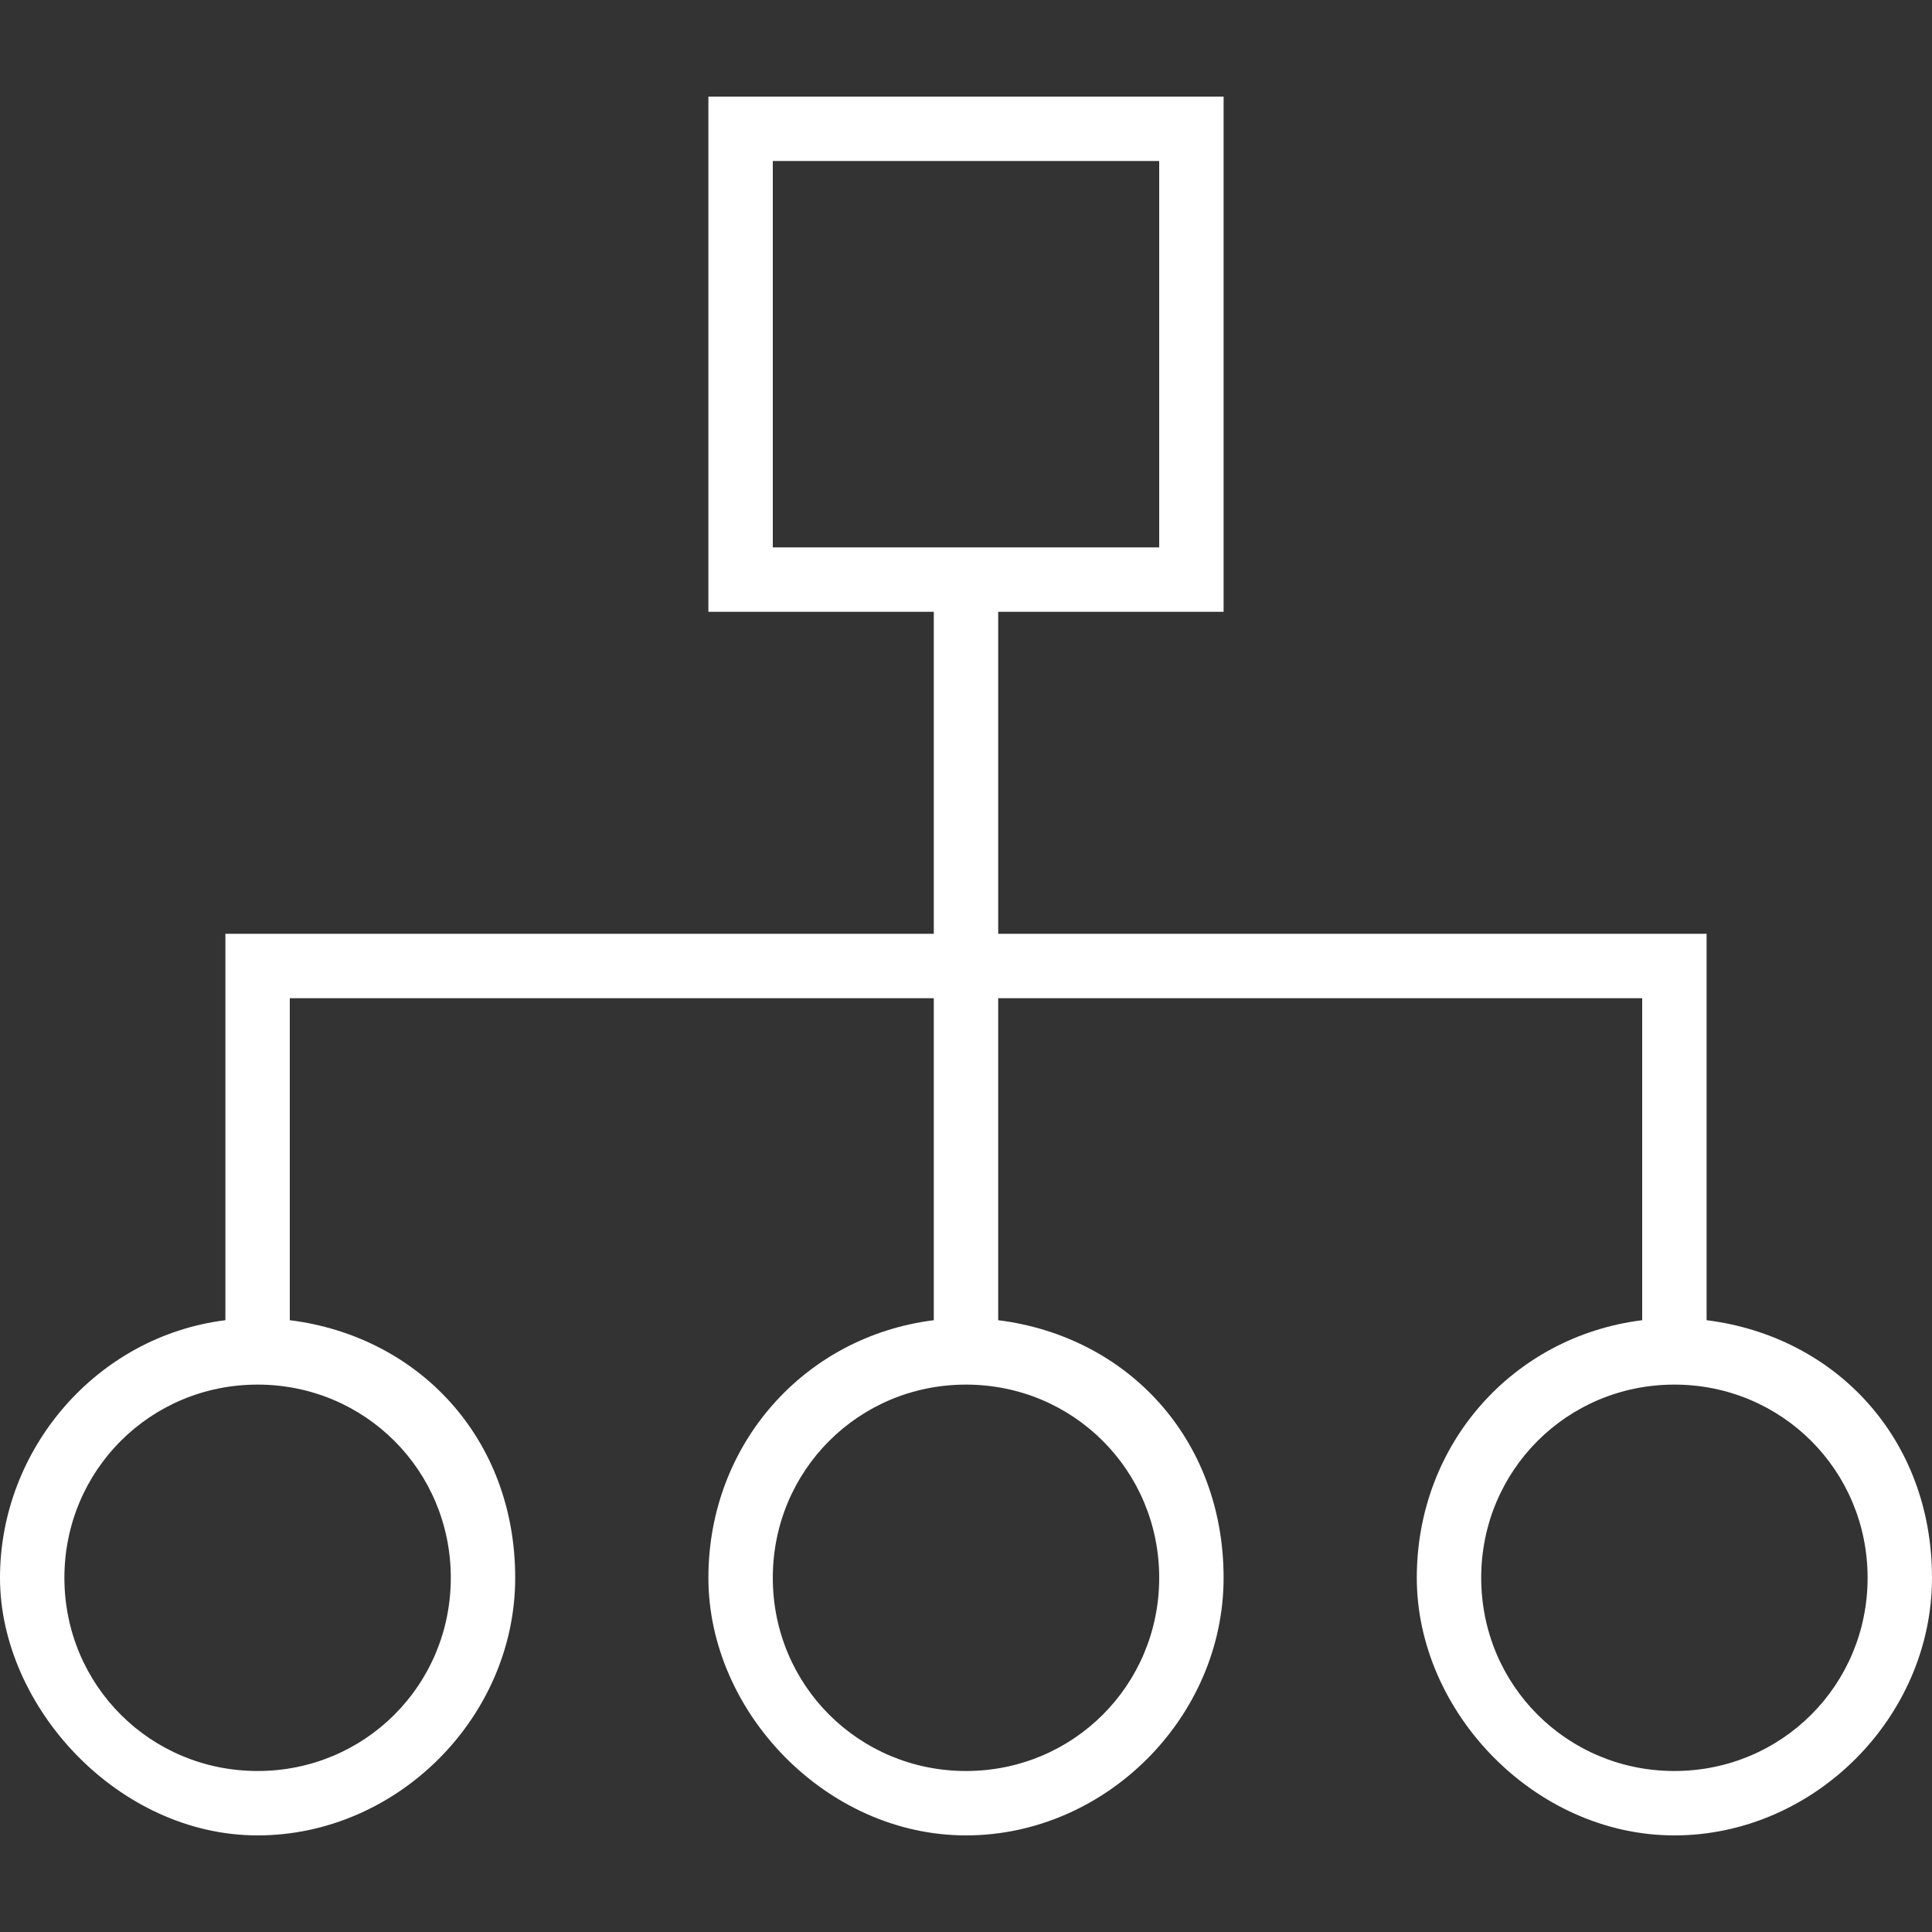
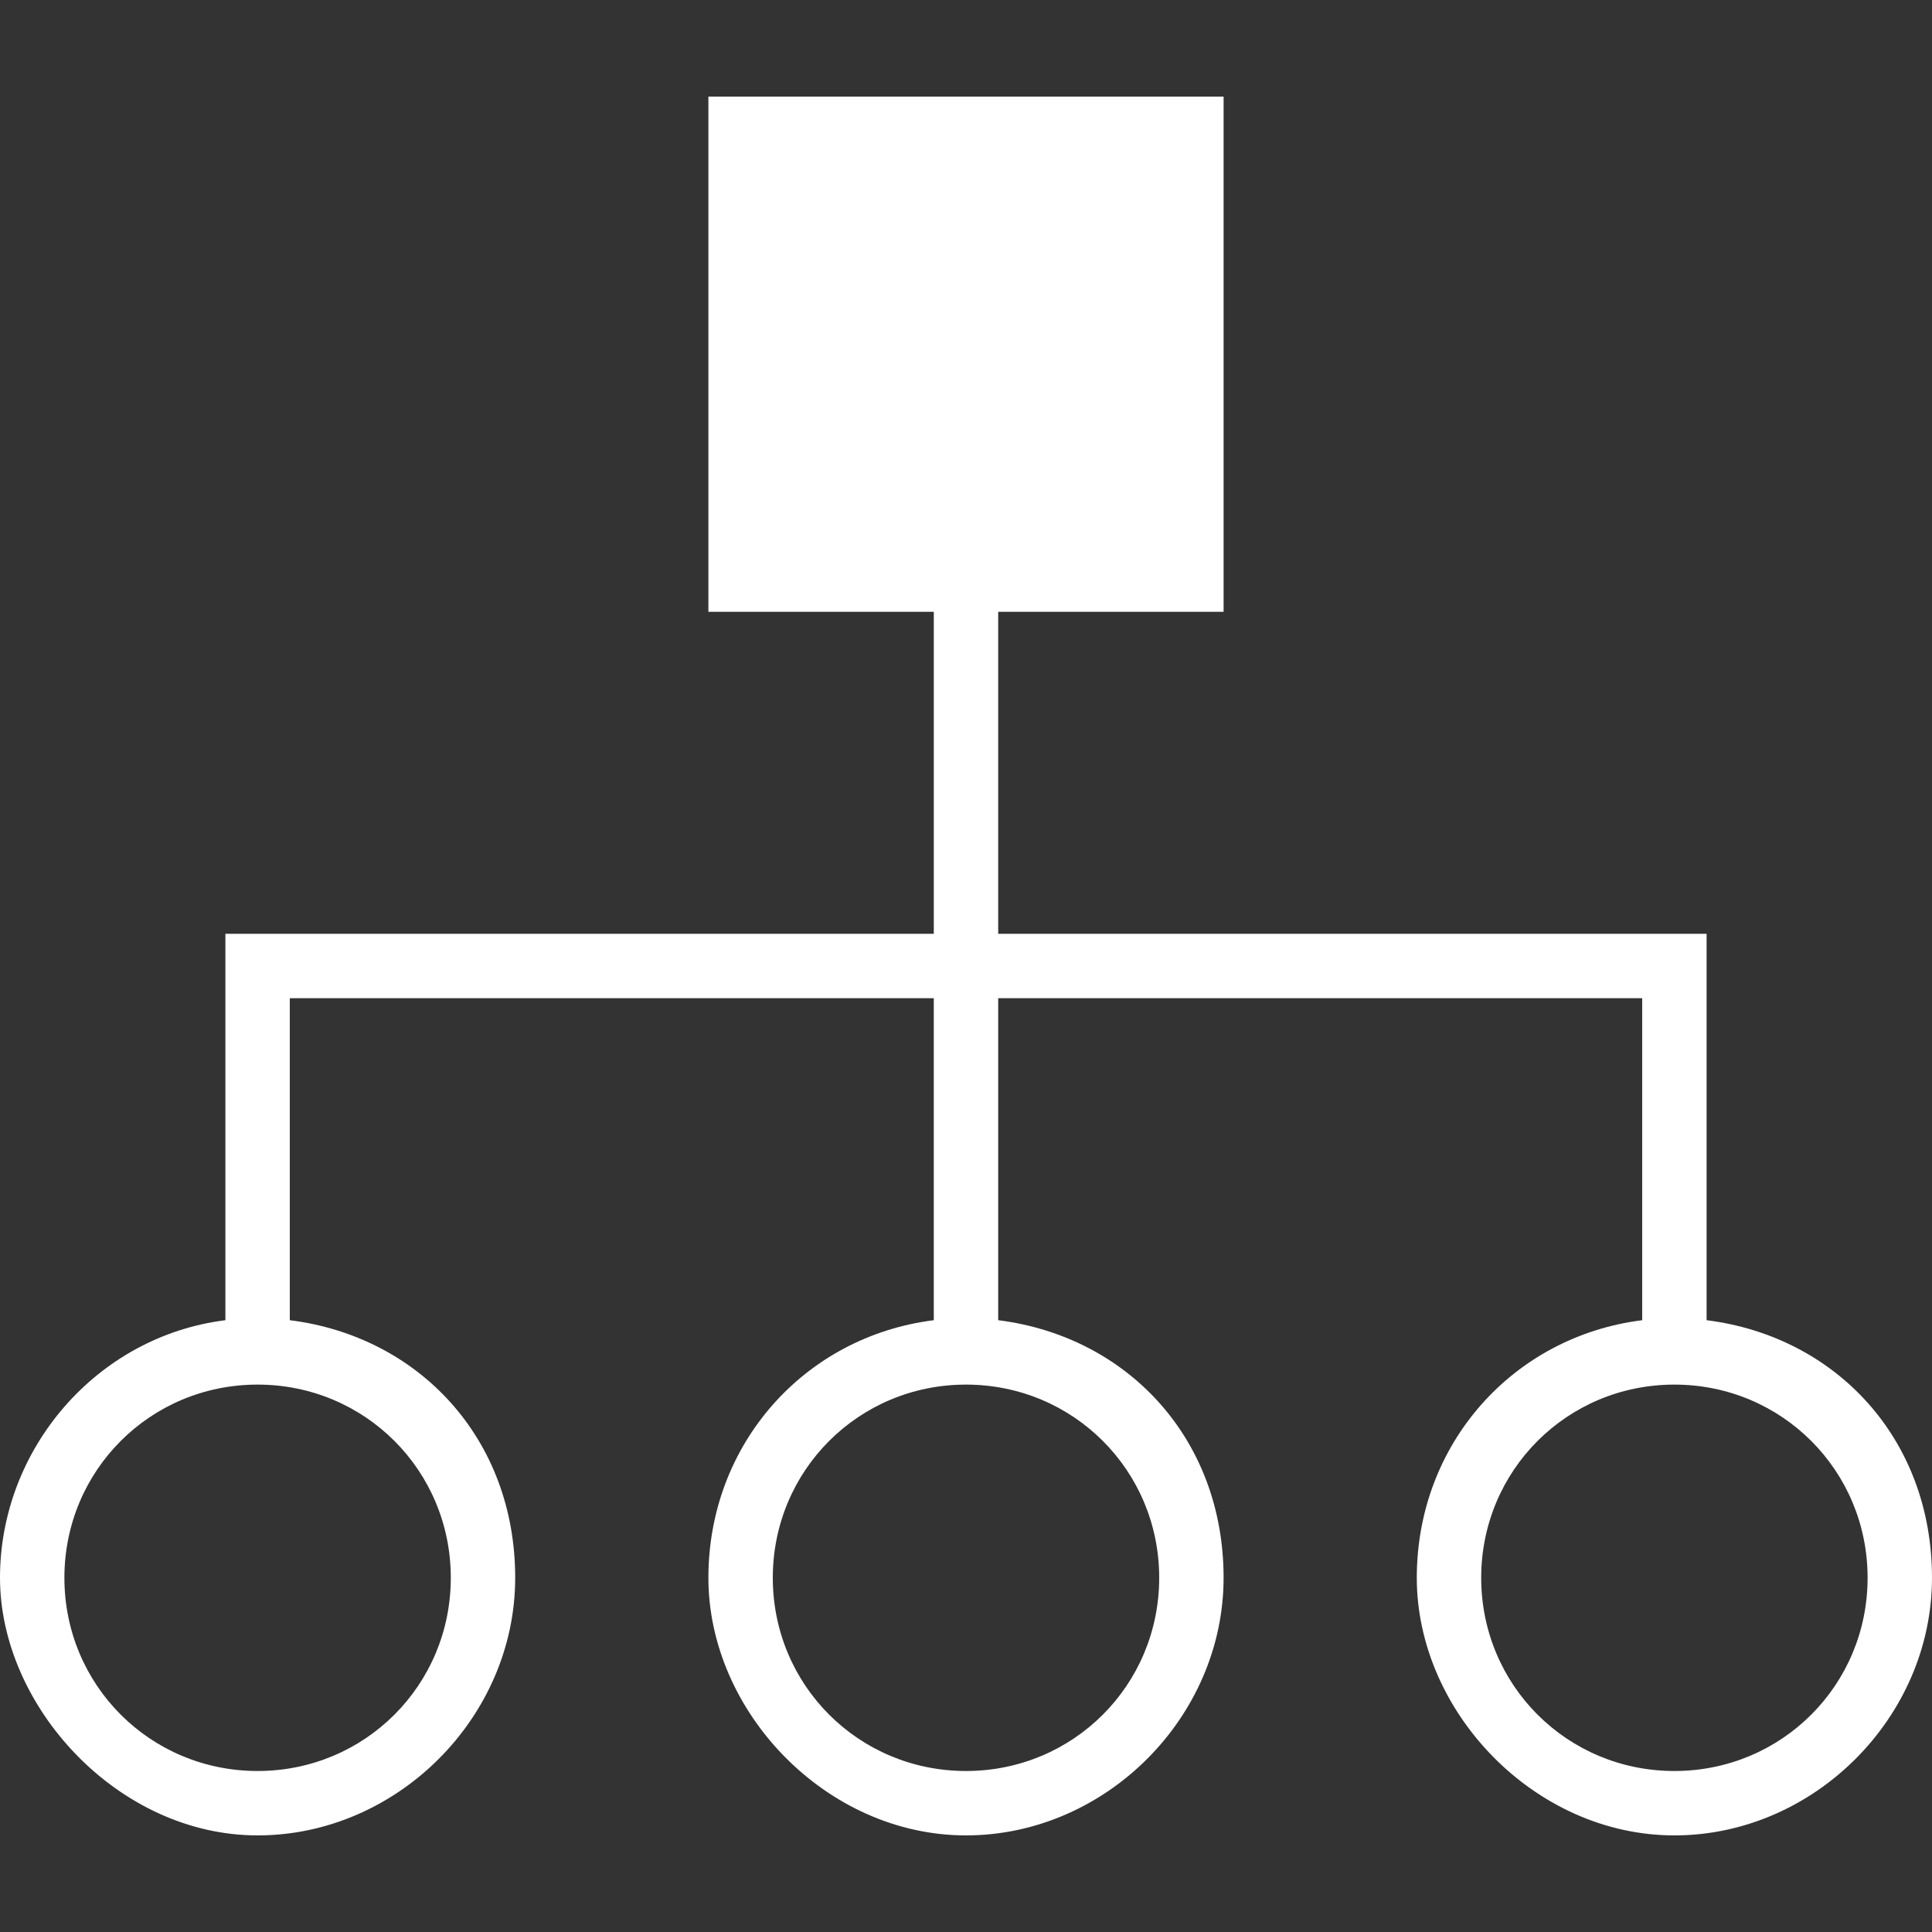
<svg xmlns="http://www.w3.org/2000/svg" version="1.1" viewBox="0 0 36 36">
  <rect x="0" y="0" width="36" height="36" fill="#333333" stroke="none" />
  <defs>
    <style>
      .cls-1 {
        fill: #fff;
      }
    </style>
  </defs>
  <g>
    <g id="Capa_1">
-       <path class="cls-1" d="M31.8,24.6v-7.2h-13.2v-6h4.2V1.8h-9.6v9.6h4.2v6H4.2v7.2C1.8,24.9,0,27,0,29.4s2.2,4.8,4.8,4.8,4.8-2.2,4.8-4.8-1.8-4.5-4.2-4.8v-6h12v6c-2.4.3-4.2,2.3-4.2,4.8s2.2,4.8,4.8,4.8,4.8-2.2,4.8-4.8-1.8-4.5-4.2-4.8v-6h12v6c-2.4.3-4.2,2.3-4.2,4.8s2.2,4.8,4.8,4.8,4.8-2.2,4.8-4.8-1.8-4.5-4.2-4.8ZM14.4,3h7.2v7.2h-7.2V3ZM8.4,29.4c0,2-1.6,3.6-3.6,3.6s-3.6-1.6-3.6-3.6,1.6-3.6,3.6-3.6,3.6,1.6,3.6,3.6ZM21.6,29.4c0,2-1.6,3.6-3.6,3.6s-3.6-1.6-3.6-3.6,1.6-3.6,3.6-3.6,3.6,1.6,3.6,3.6ZM31.2,33c-2,0-3.6-1.6-3.6-3.6s1.6-3.6,3.6-3.6,3.6,1.6,3.6,3.6-1.6,3.6-3.6,3.6Z" />
+       <path class="cls-1" d="M31.8,24.6v-7.2h-13.2v-6h4.2V1.8h-9.6v9.6h4.2v6H4.2v7.2C1.8,24.9,0,27,0,29.4s2.2,4.8,4.8,4.8,4.8-2.2,4.8-4.8-1.8-4.5-4.2-4.8v-6h12v6c-2.4.3-4.2,2.3-4.2,4.8s2.2,4.8,4.8,4.8,4.8-2.2,4.8-4.8-1.8-4.5-4.2-4.8v-6h12v6c-2.4.3-4.2,2.3-4.2,4.8s2.2,4.8,4.8,4.8,4.8-2.2,4.8-4.8-1.8-4.5-4.2-4.8ZM14.4,3h7.2v7.2V3ZM8.4,29.4c0,2-1.6,3.6-3.6,3.6s-3.6-1.6-3.6-3.6,1.6-3.6,3.6-3.6,3.6,1.6,3.6,3.6ZM21.6,29.4c0,2-1.6,3.6-3.6,3.6s-3.6-1.6-3.6-3.6,1.6-3.6,3.6-3.6,3.6,1.6,3.6,3.6ZM31.2,33c-2,0-3.6-1.6-3.6-3.6s1.6-3.6,3.6-3.6,3.6,1.6,3.6,3.6-1.6,3.6-3.6,3.6Z" />
    </g>
  </g>
</svg>